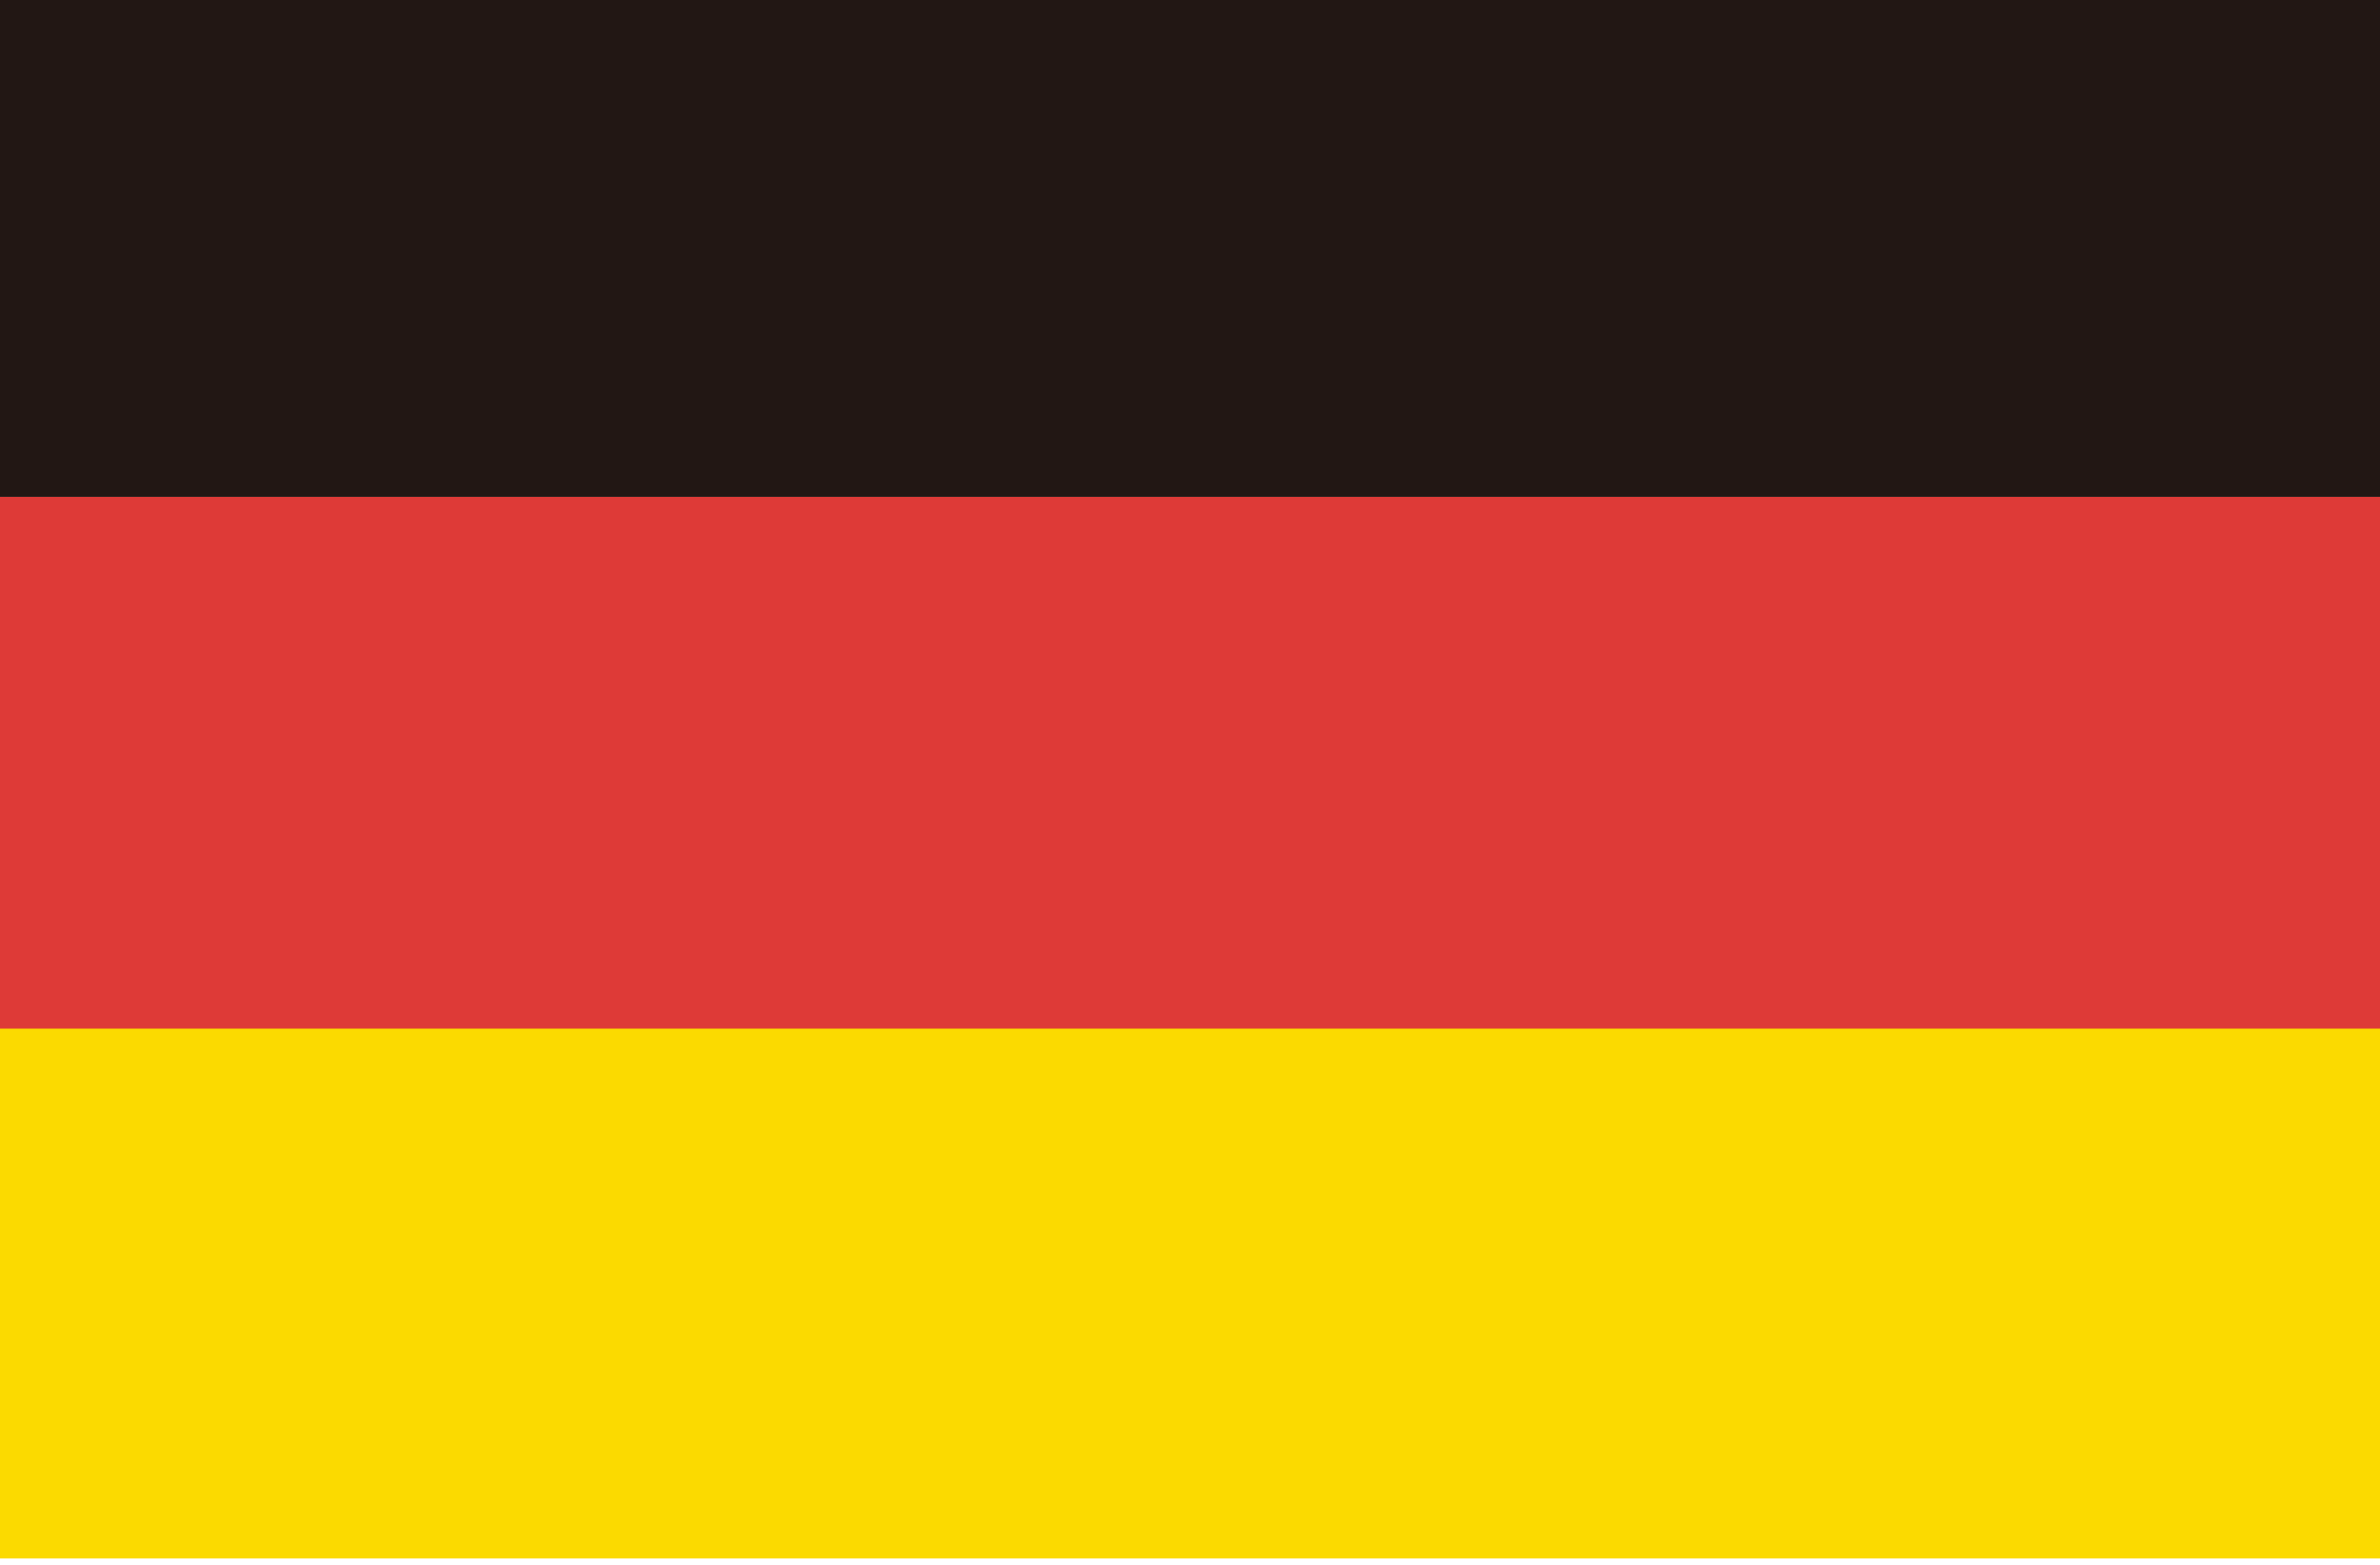
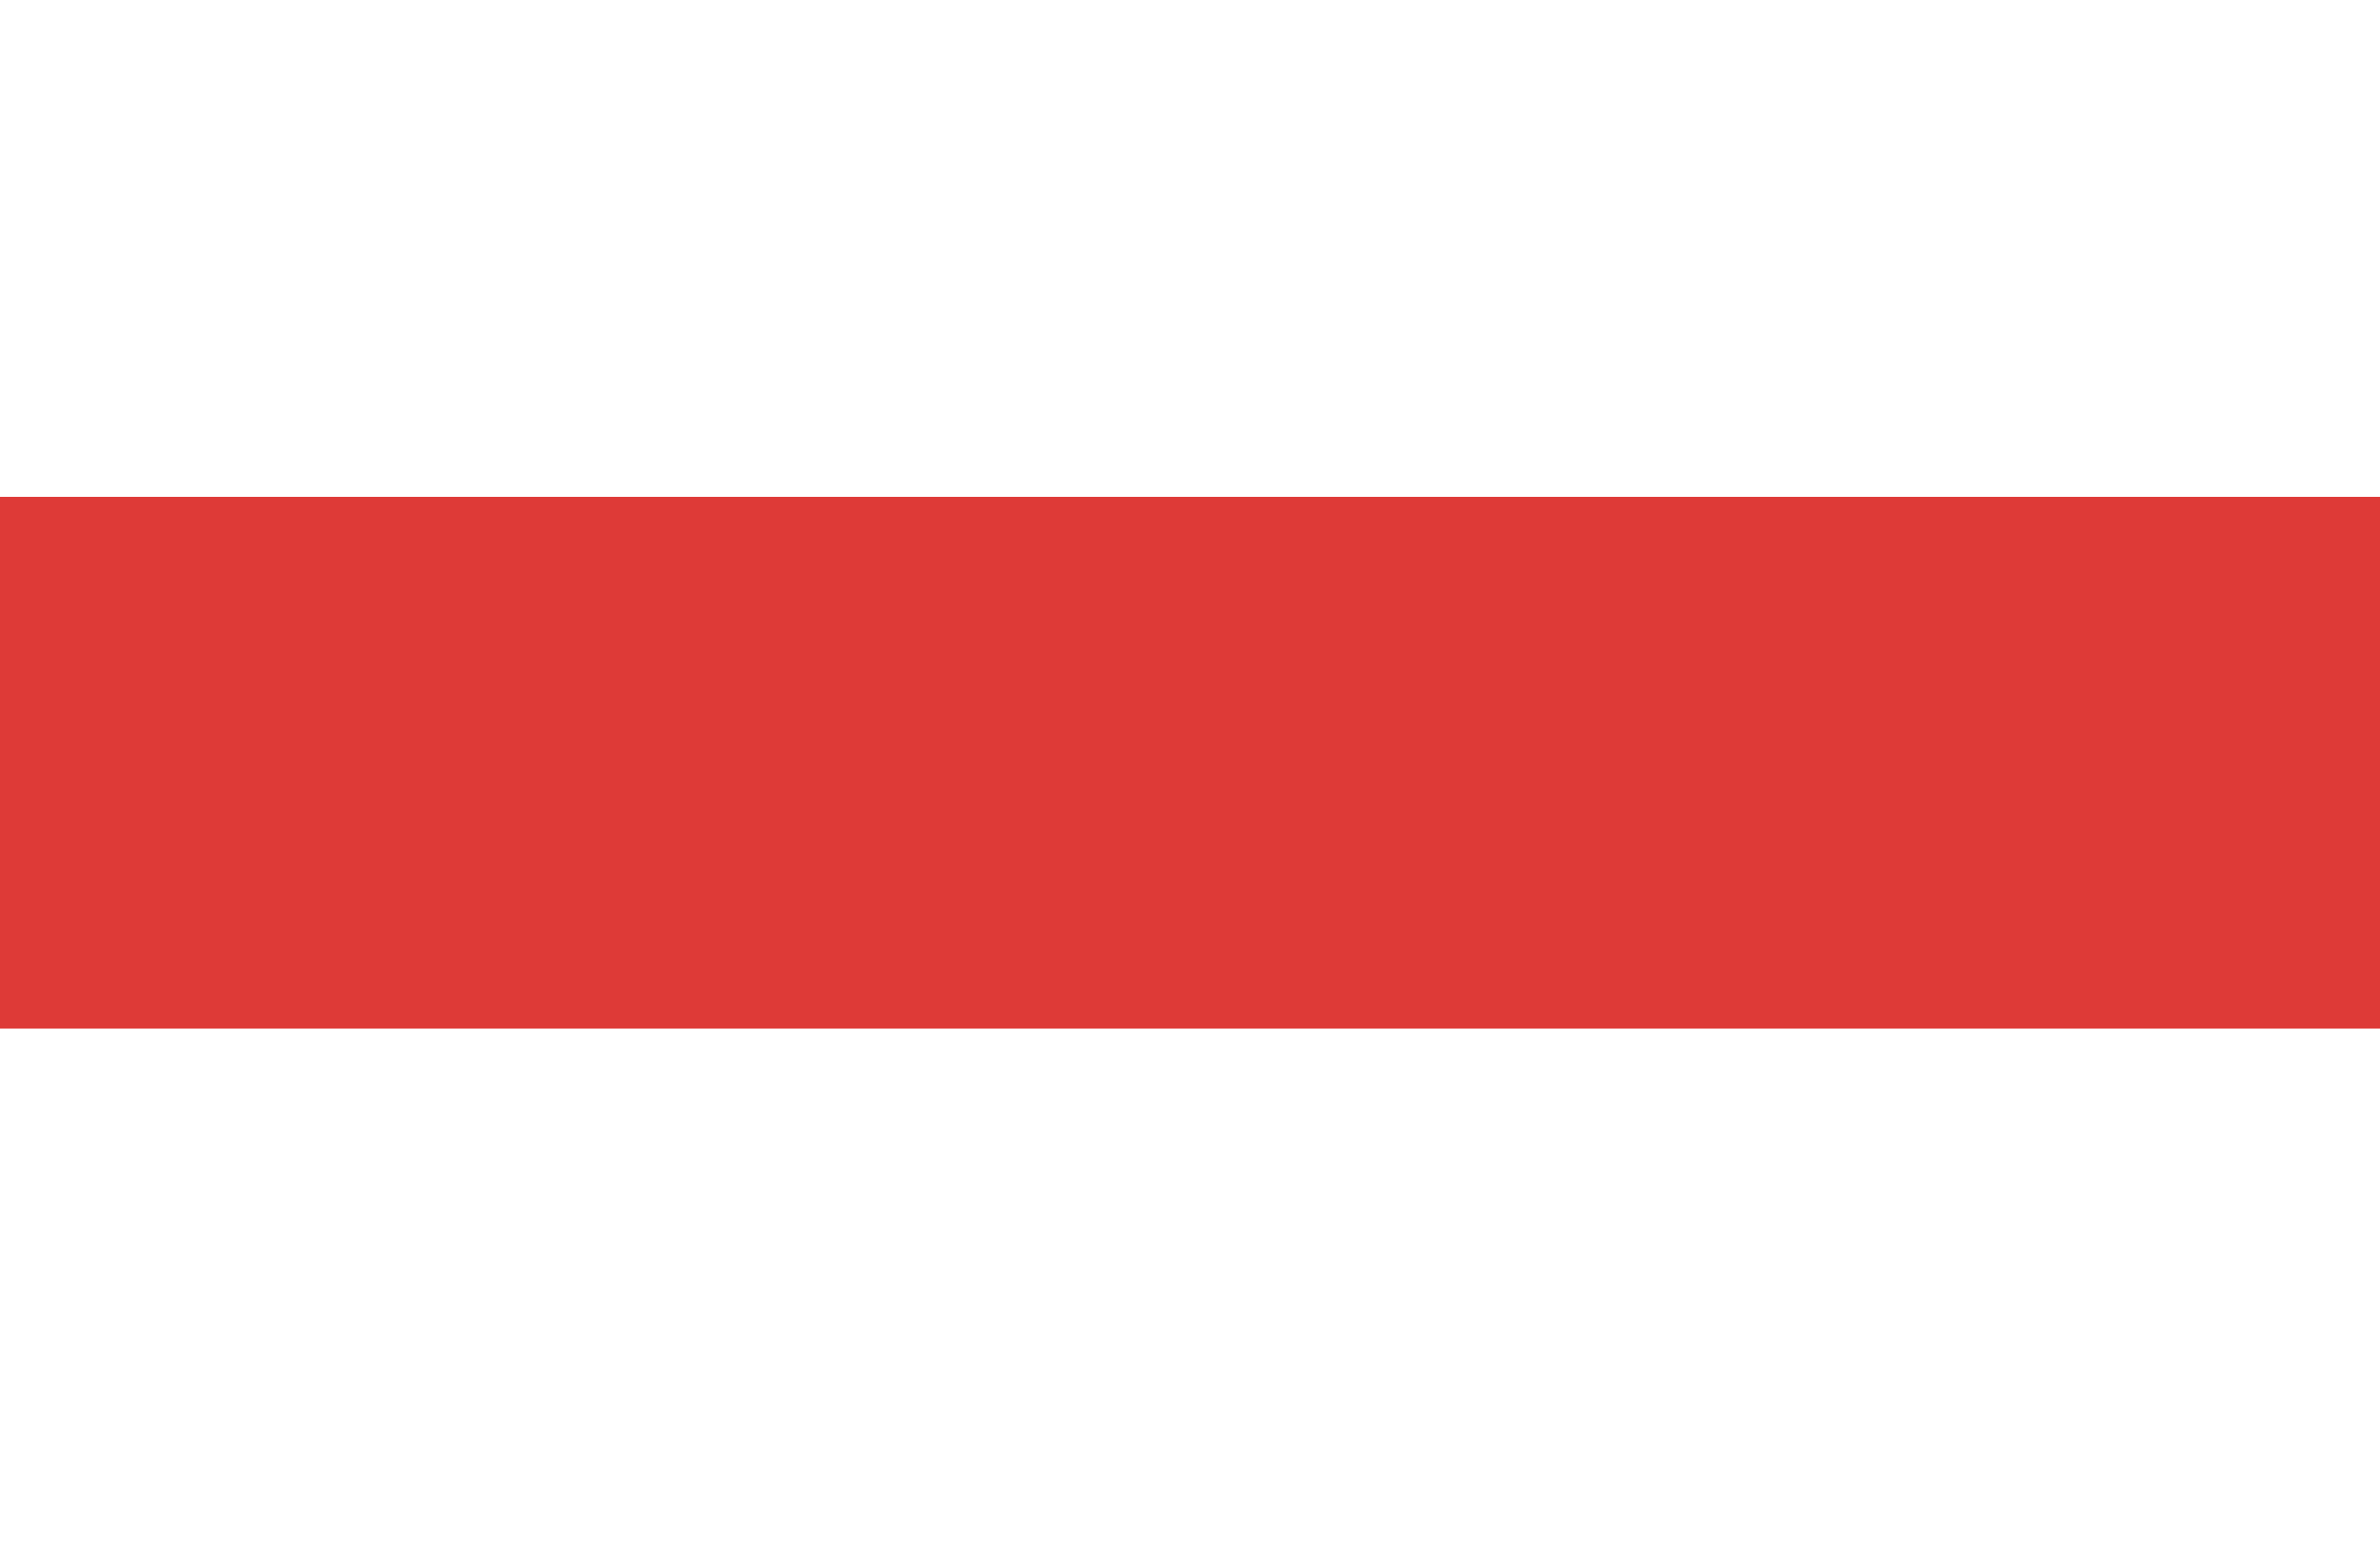
<svg xmlns="http://www.w3.org/2000/svg" t="1750240210613" class="icon" viewBox="0 0 1557 1024" version="1.1" p-id="2284" width="60.82" height="40">
-   <path d="M-1.269 671.734H1563.148V1019.606H-1.269z" fill="#FBDA00" p-id="2285" />
  <path d="M-1.269 325.068H1563.148v347.871H-1.269z" fill="#DE3A37" p-id="2286" />
-   <path d="M-1.47-22.804h1564.216v347.871H-1.47z" fill="#221714" p-id="2287" />
</svg>